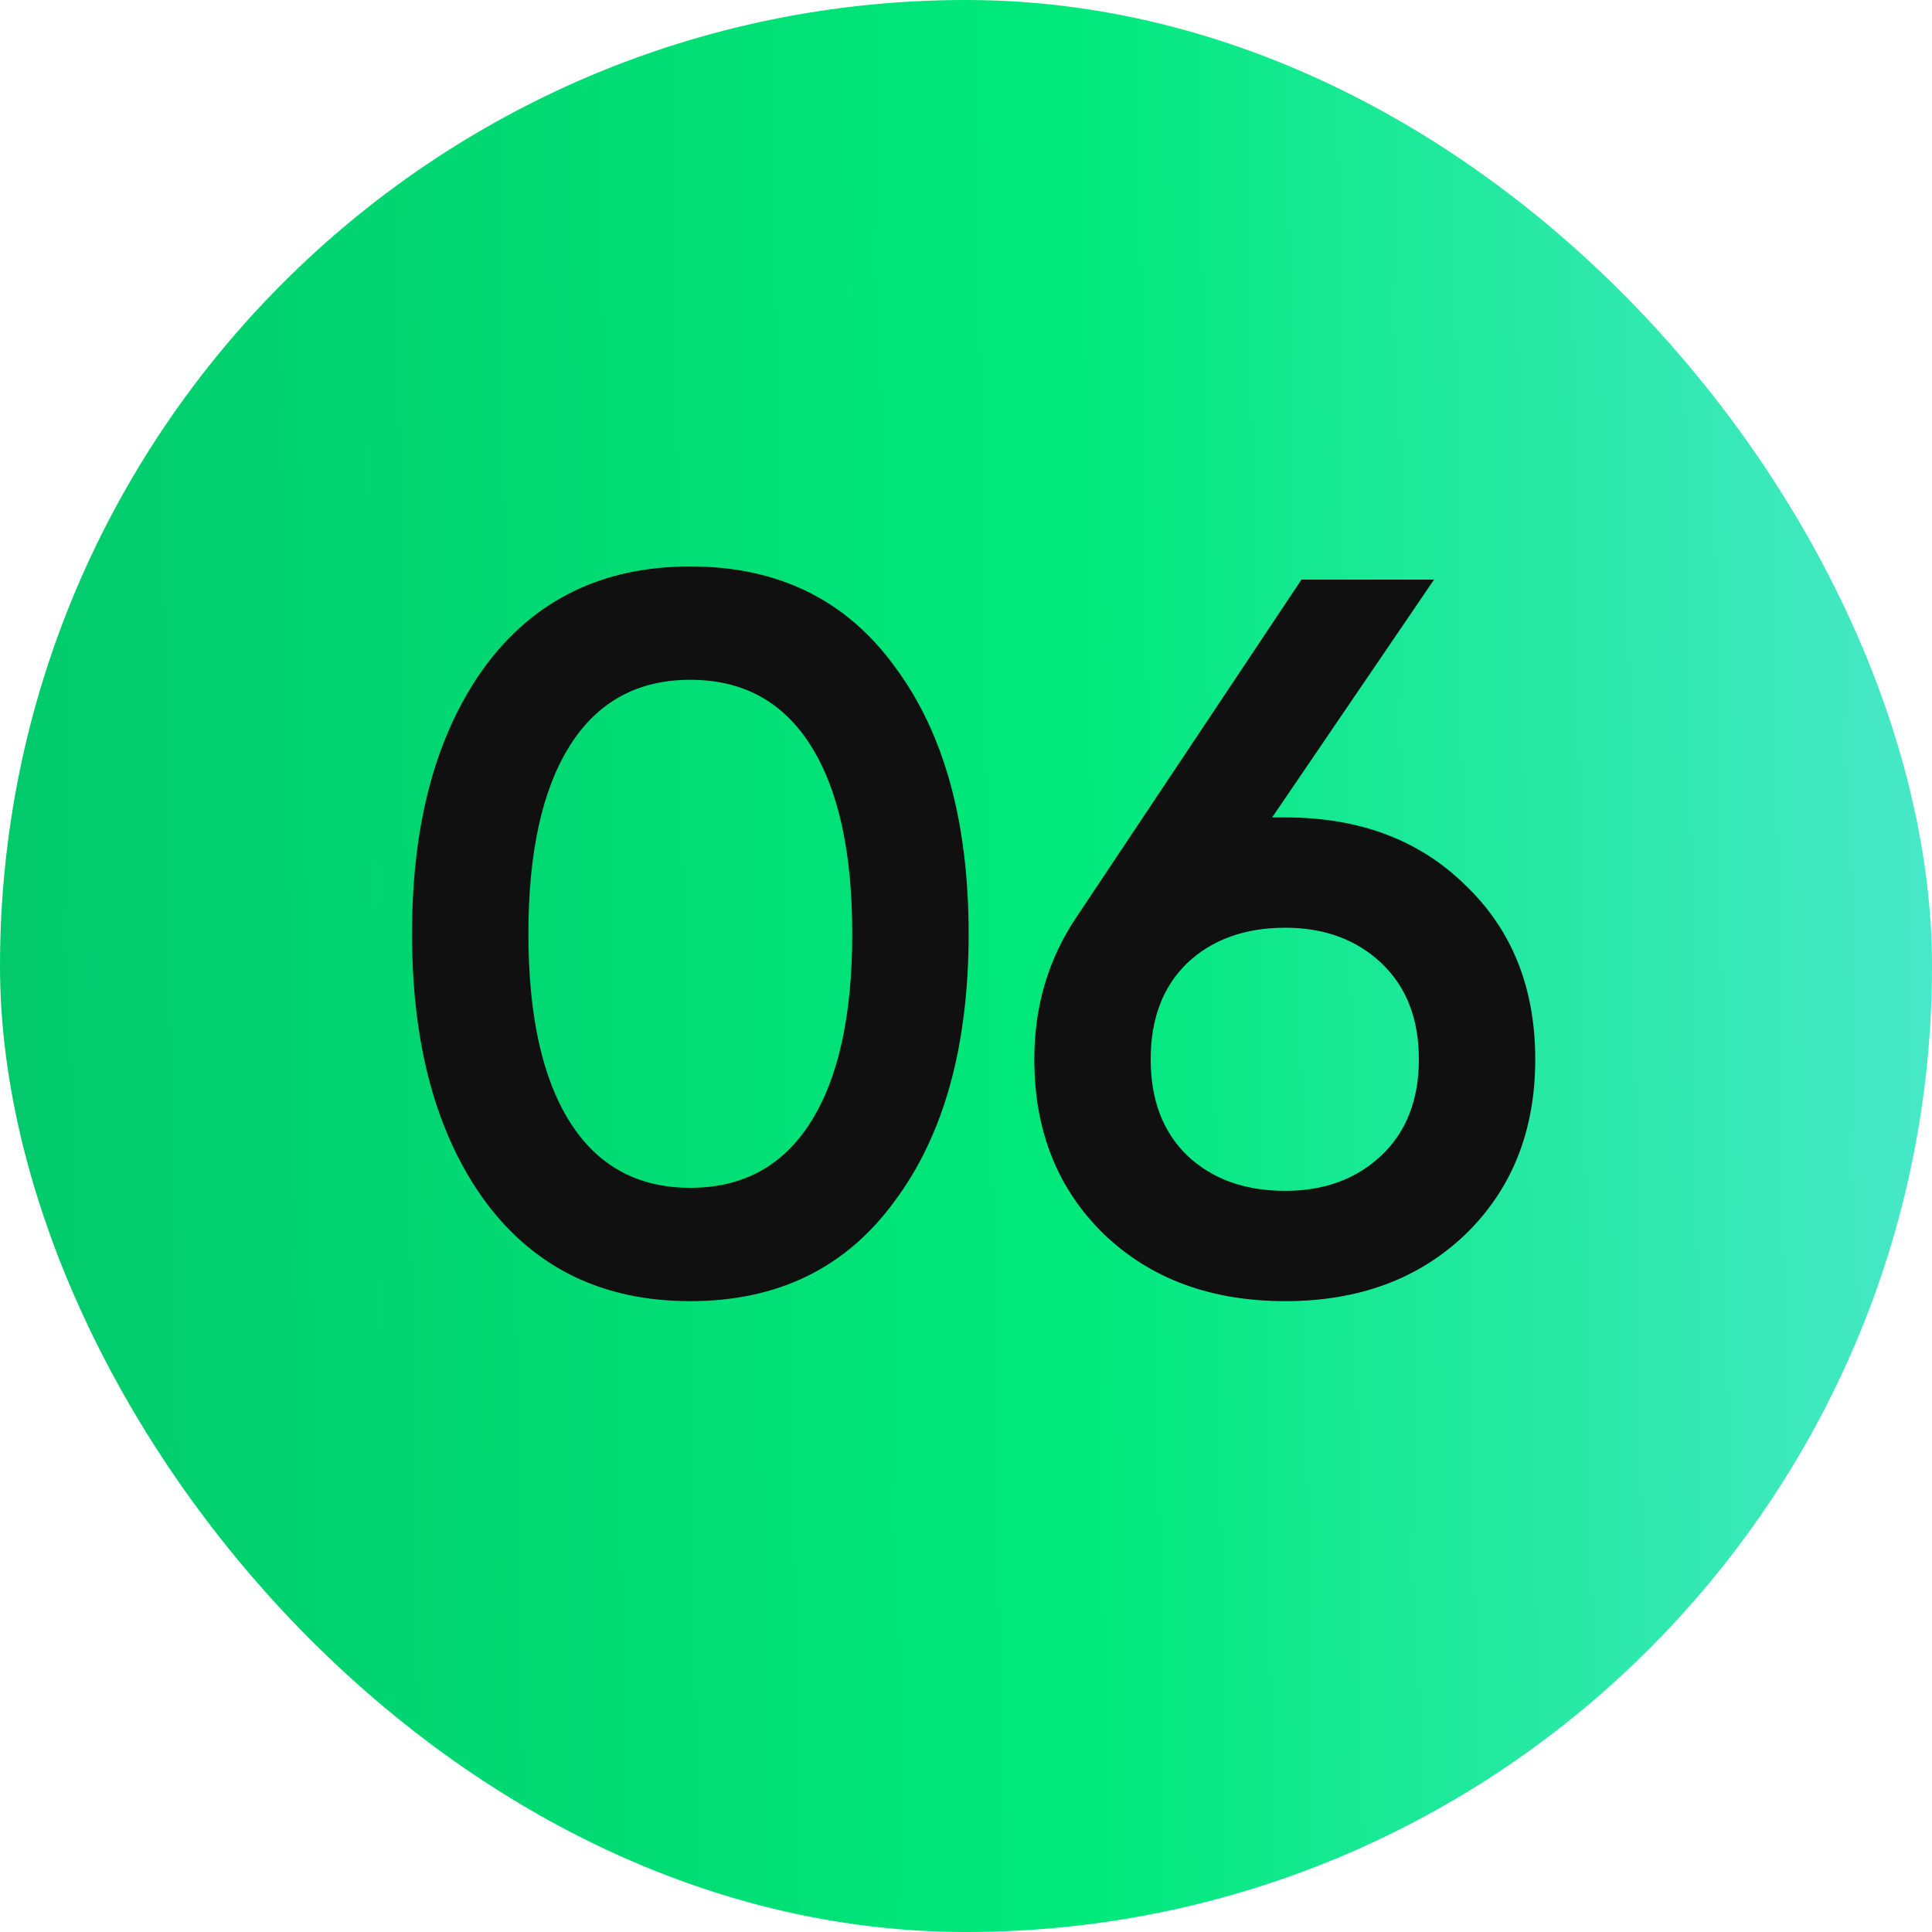
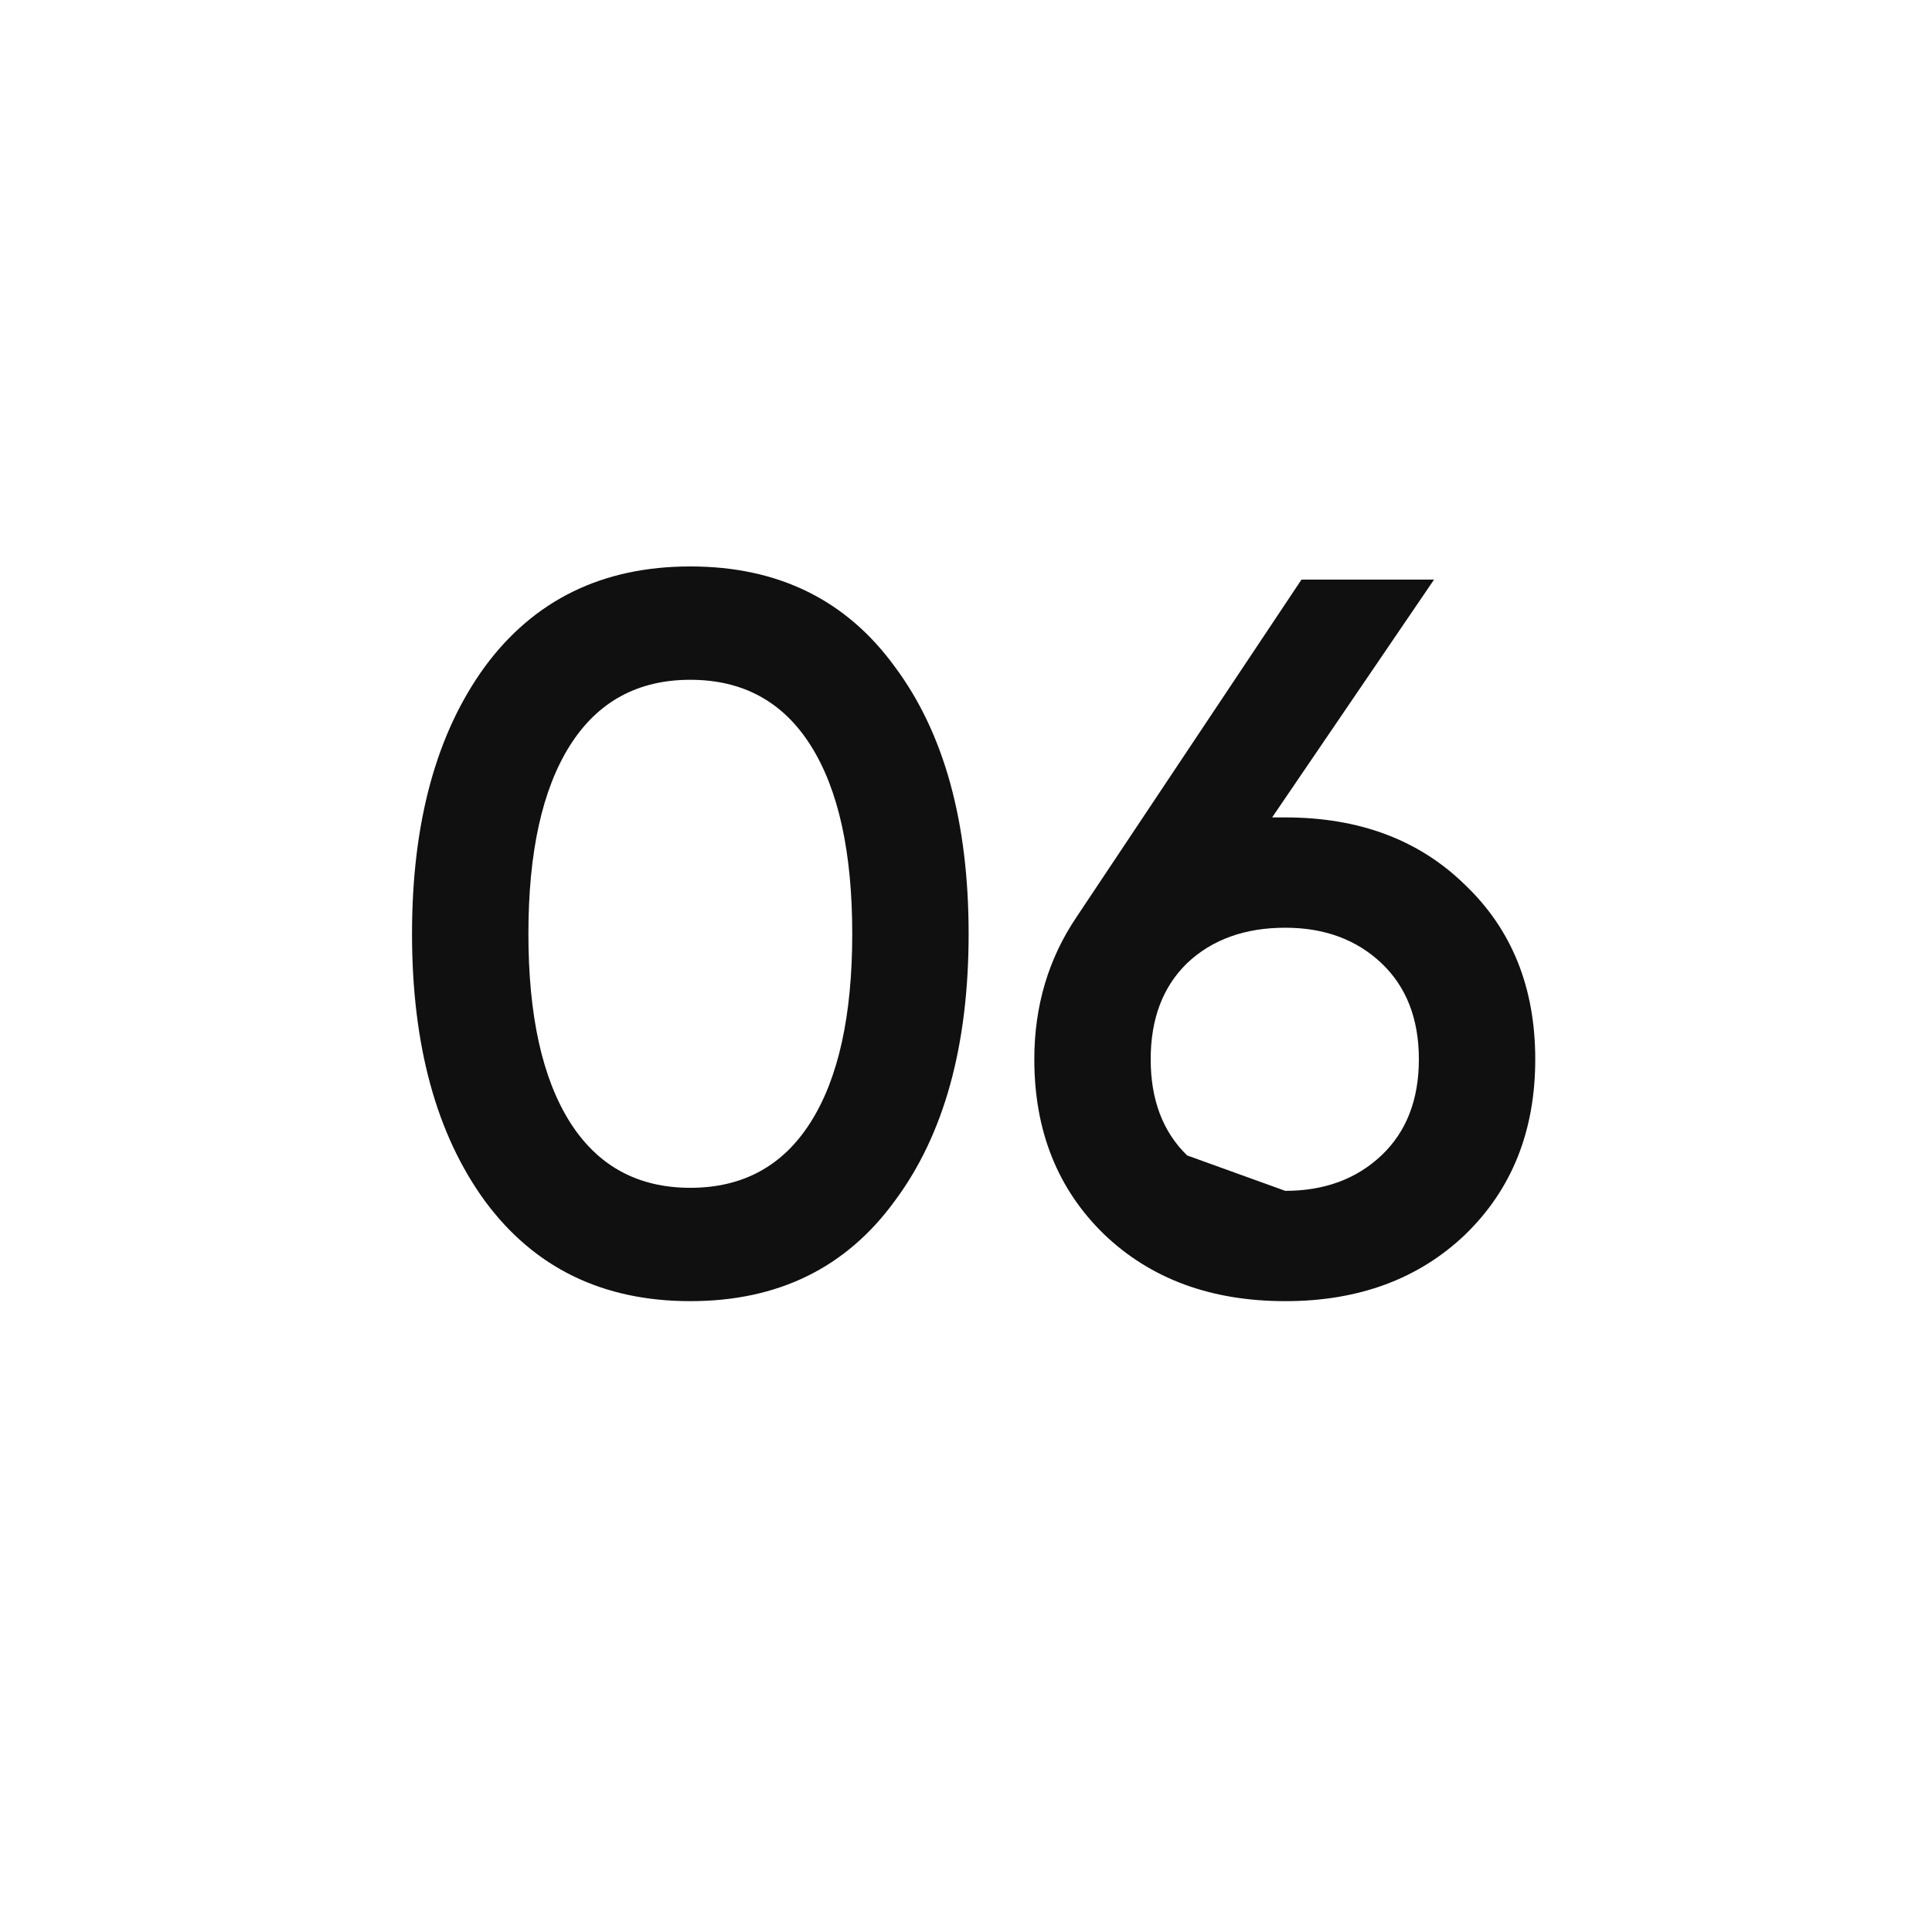
<svg xmlns="http://www.w3.org/2000/svg" width="42" height="42" viewBox="0 0 42 42" fill="none">
-   <rect width="42" height="42" rx="21" fill="url(#paint0_linear_148_11)" />
-   <path d="M19.451 26.108C18.395 27.56 16.914 28.286 15.007 28.286C13.101 28.286 11.612 27.56 10.541 26.108C9.485 24.656 8.957 22.72 8.957 20.3C8.957 17.88 9.485 15.944 10.541 14.492C11.612 13.04 13.101 12.314 15.007 12.314C16.914 12.314 18.395 13.04 19.451 14.492C20.522 15.929 21.057 17.865 21.057 20.3C21.057 22.735 20.522 24.671 19.451 26.108ZM15.007 25.822C16.151 25.822 17.024 25.345 17.625 24.392C18.227 23.439 18.527 22.075 18.527 20.3C18.527 18.525 18.227 17.161 17.625 16.208C17.024 15.255 16.151 14.778 15.007 14.778C13.863 14.778 12.991 15.255 12.389 16.208C11.788 17.161 11.487 18.525 11.487 20.3C11.487 22.075 11.788 23.439 12.389 24.392C12.991 25.345 13.863 25.822 15.007 25.822ZM27.941 17.77C29.554 17.77 30.859 18.261 31.857 19.244C32.869 20.212 33.375 21.473 33.375 23.028C33.375 24.583 32.869 25.851 31.857 26.834C30.845 27.802 29.539 28.286 27.941 28.286C26.327 28.286 25.015 27.802 24.003 26.834C22.991 25.851 22.485 24.583 22.485 23.028C22.485 21.869 22.793 20.835 23.409 19.926L28.293 12.6H31.175L27.655 17.77H27.941ZM27.941 25.888C28.791 25.888 29.488 25.631 30.031 25.118C30.573 24.605 30.845 23.908 30.845 23.028C30.845 22.148 30.573 21.451 30.031 20.938C29.488 20.425 28.791 20.168 27.941 20.168C27.061 20.168 26.349 20.425 25.807 20.938C25.279 21.451 25.015 22.148 25.015 23.028C25.015 23.908 25.279 24.605 25.807 25.118C26.349 25.631 27.061 25.888 27.941 25.888Z" fill="#101010" />
+   <path d="M19.451 26.108C18.395 27.56 16.914 28.286 15.007 28.286C13.101 28.286 11.612 27.56 10.541 26.108C9.485 24.656 8.957 22.72 8.957 20.3C8.957 17.88 9.485 15.944 10.541 14.492C11.612 13.04 13.101 12.314 15.007 12.314C16.914 12.314 18.395 13.04 19.451 14.492C20.522 15.929 21.057 17.865 21.057 20.3C21.057 22.735 20.522 24.671 19.451 26.108ZM15.007 25.822C16.151 25.822 17.024 25.345 17.625 24.392C18.227 23.439 18.527 22.075 18.527 20.3C18.527 18.525 18.227 17.161 17.625 16.208C17.024 15.255 16.151 14.778 15.007 14.778C13.863 14.778 12.991 15.255 12.389 16.208C11.788 17.161 11.487 18.525 11.487 20.3C11.487 22.075 11.788 23.439 12.389 24.392C12.991 25.345 13.863 25.822 15.007 25.822ZM27.941 17.77C29.554 17.77 30.859 18.261 31.857 19.244C32.869 20.212 33.375 21.473 33.375 23.028C33.375 24.583 32.869 25.851 31.857 26.834C30.845 27.802 29.539 28.286 27.941 28.286C26.327 28.286 25.015 27.802 24.003 26.834C22.991 25.851 22.485 24.583 22.485 23.028C22.485 21.869 22.793 20.835 23.409 19.926L28.293 12.6H31.175L27.655 17.77H27.941ZM27.941 25.888C28.791 25.888 29.488 25.631 30.031 25.118C30.573 24.605 30.845 23.908 30.845 23.028C30.845 22.148 30.573 21.451 30.031 20.938C29.488 20.425 28.791 20.168 27.941 20.168C27.061 20.168 26.349 20.425 25.807 20.938C25.279 21.451 25.015 22.148 25.015 23.028C25.015 23.908 25.279 24.605 25.807 25.118Z" fill="#101010" />
  <defs>
    <linearGradient id="paint0_linear_148_11" x1="-0.585" y1="7.438" x2="55.319" y2="6.61" gradientUnits="userSpaceOnUse">
      <stop stop-color="#02C96B" />
      <stop offset="0.425" stop-color="#00E97B" />
      <stop offset="1" stop-color="#7BE8FF" />
    </linearGradient>
  </defs>
</svg>